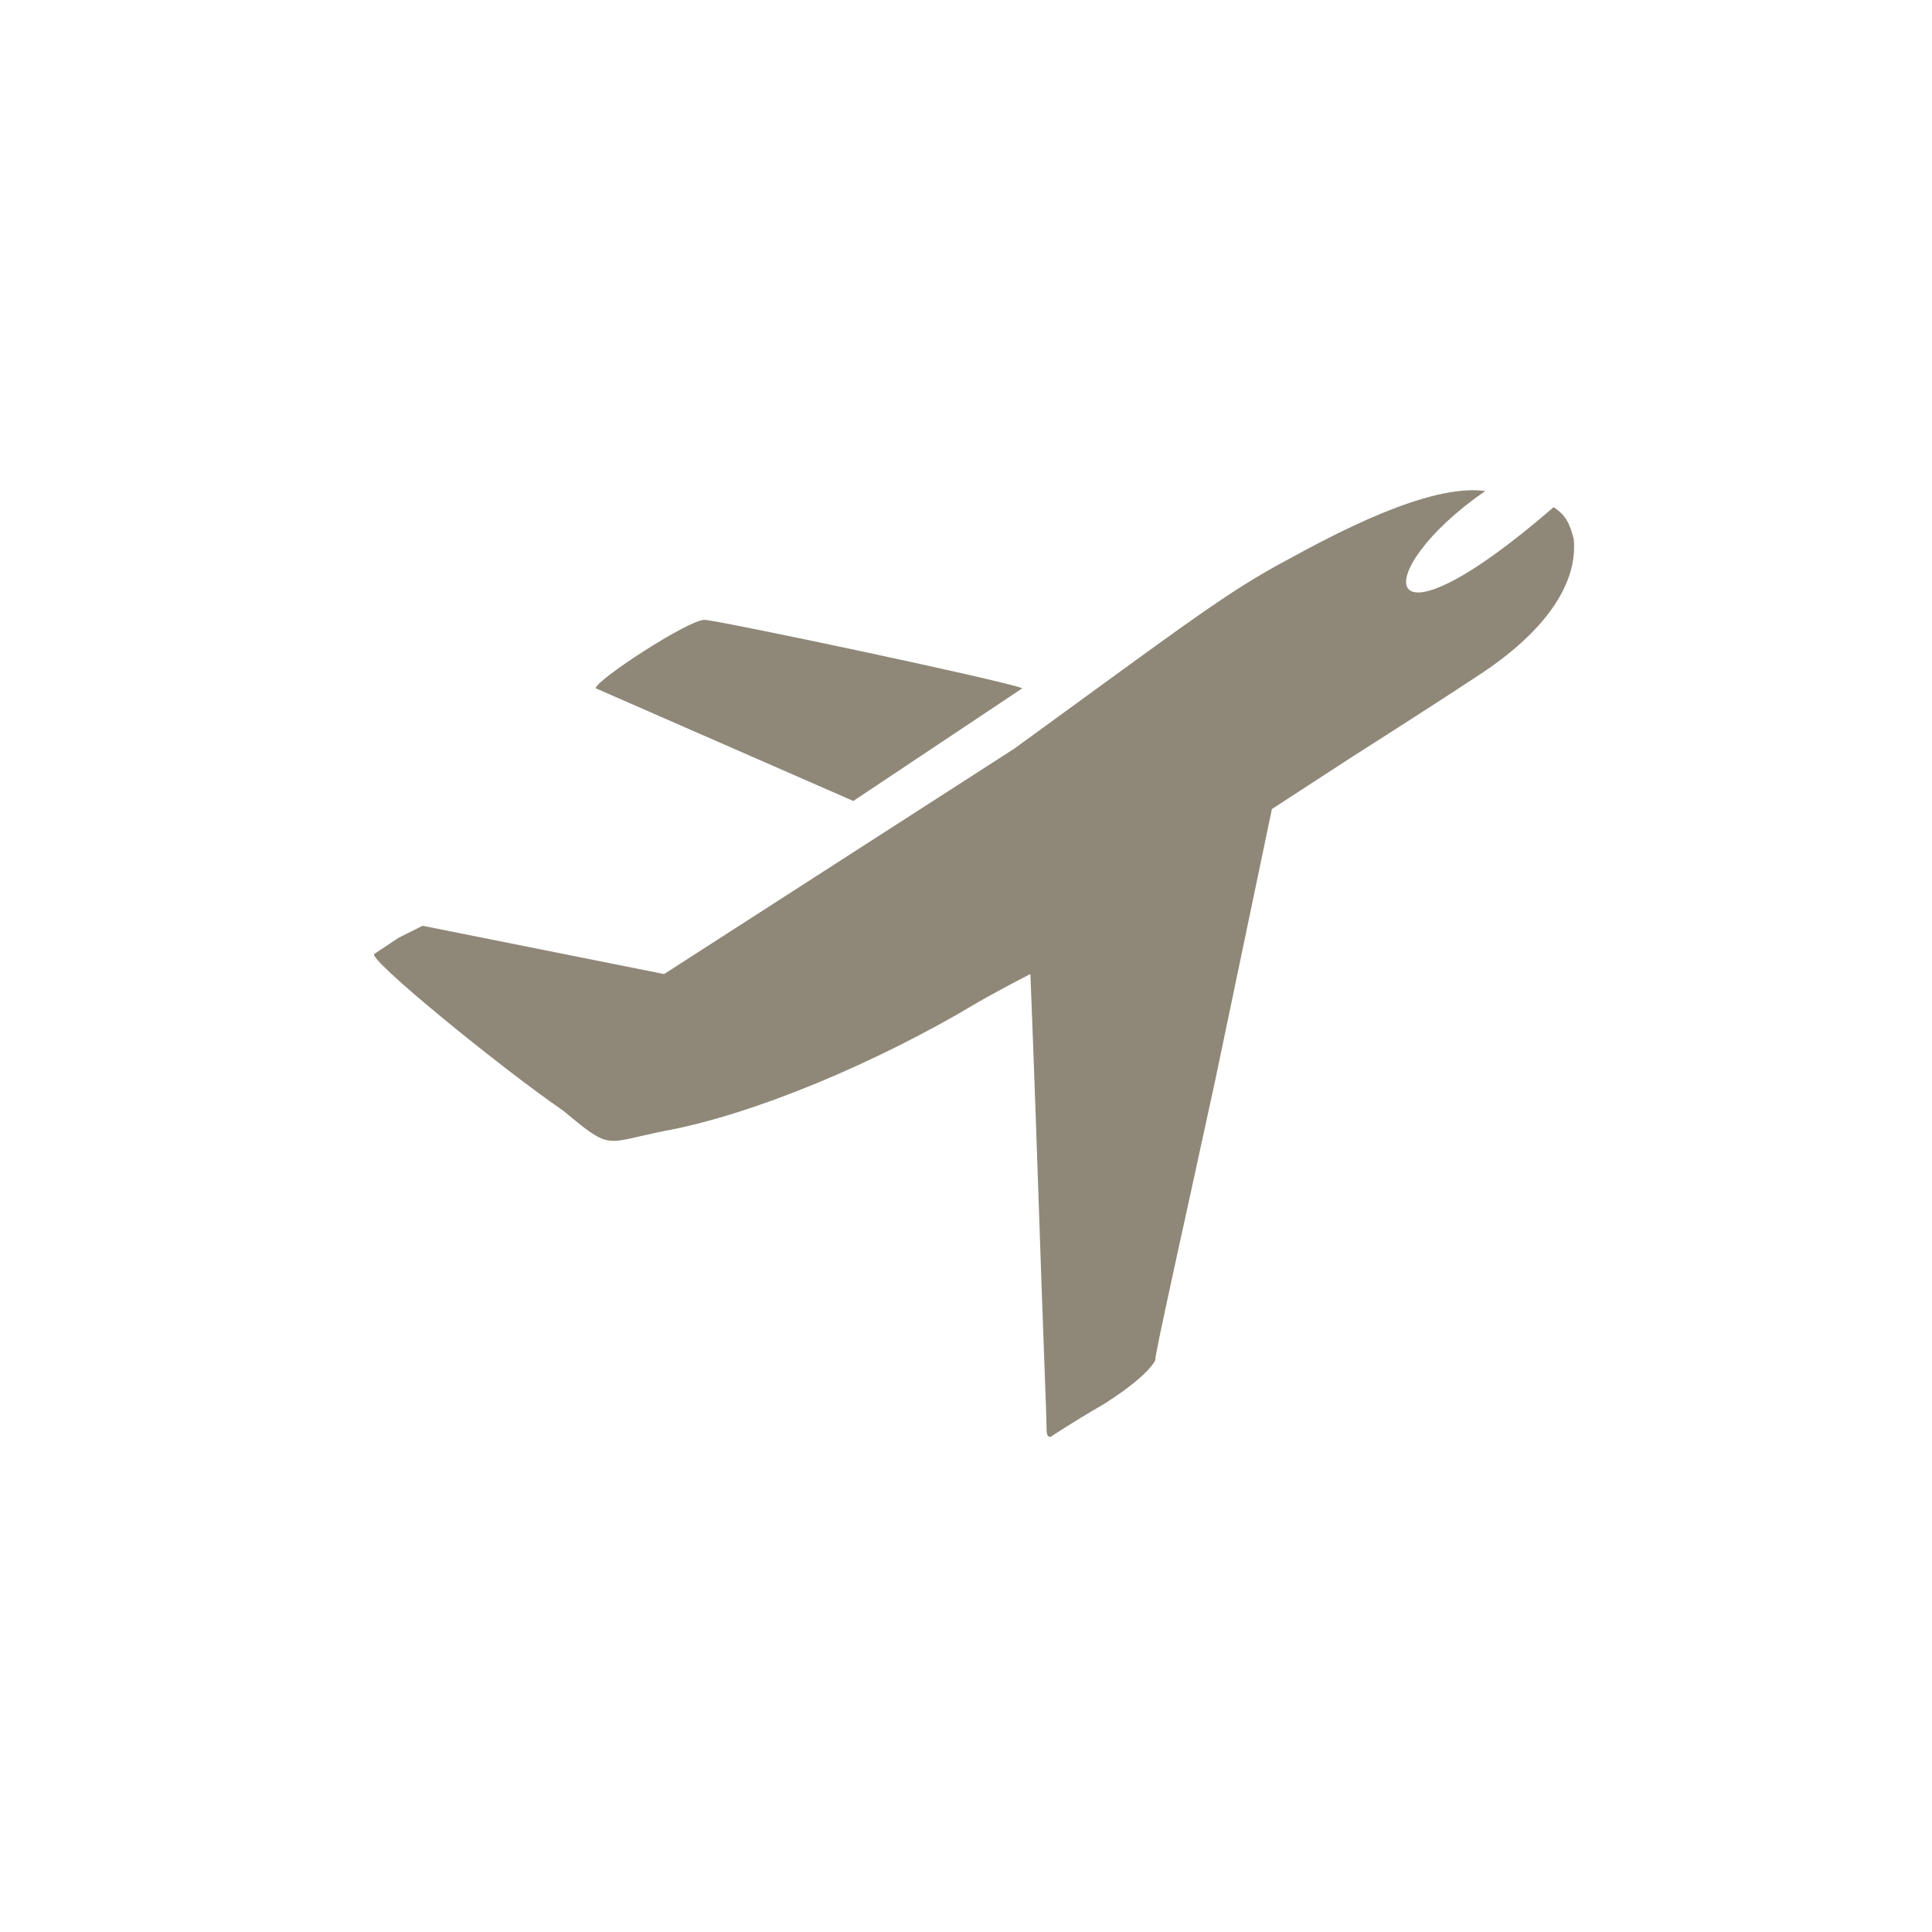
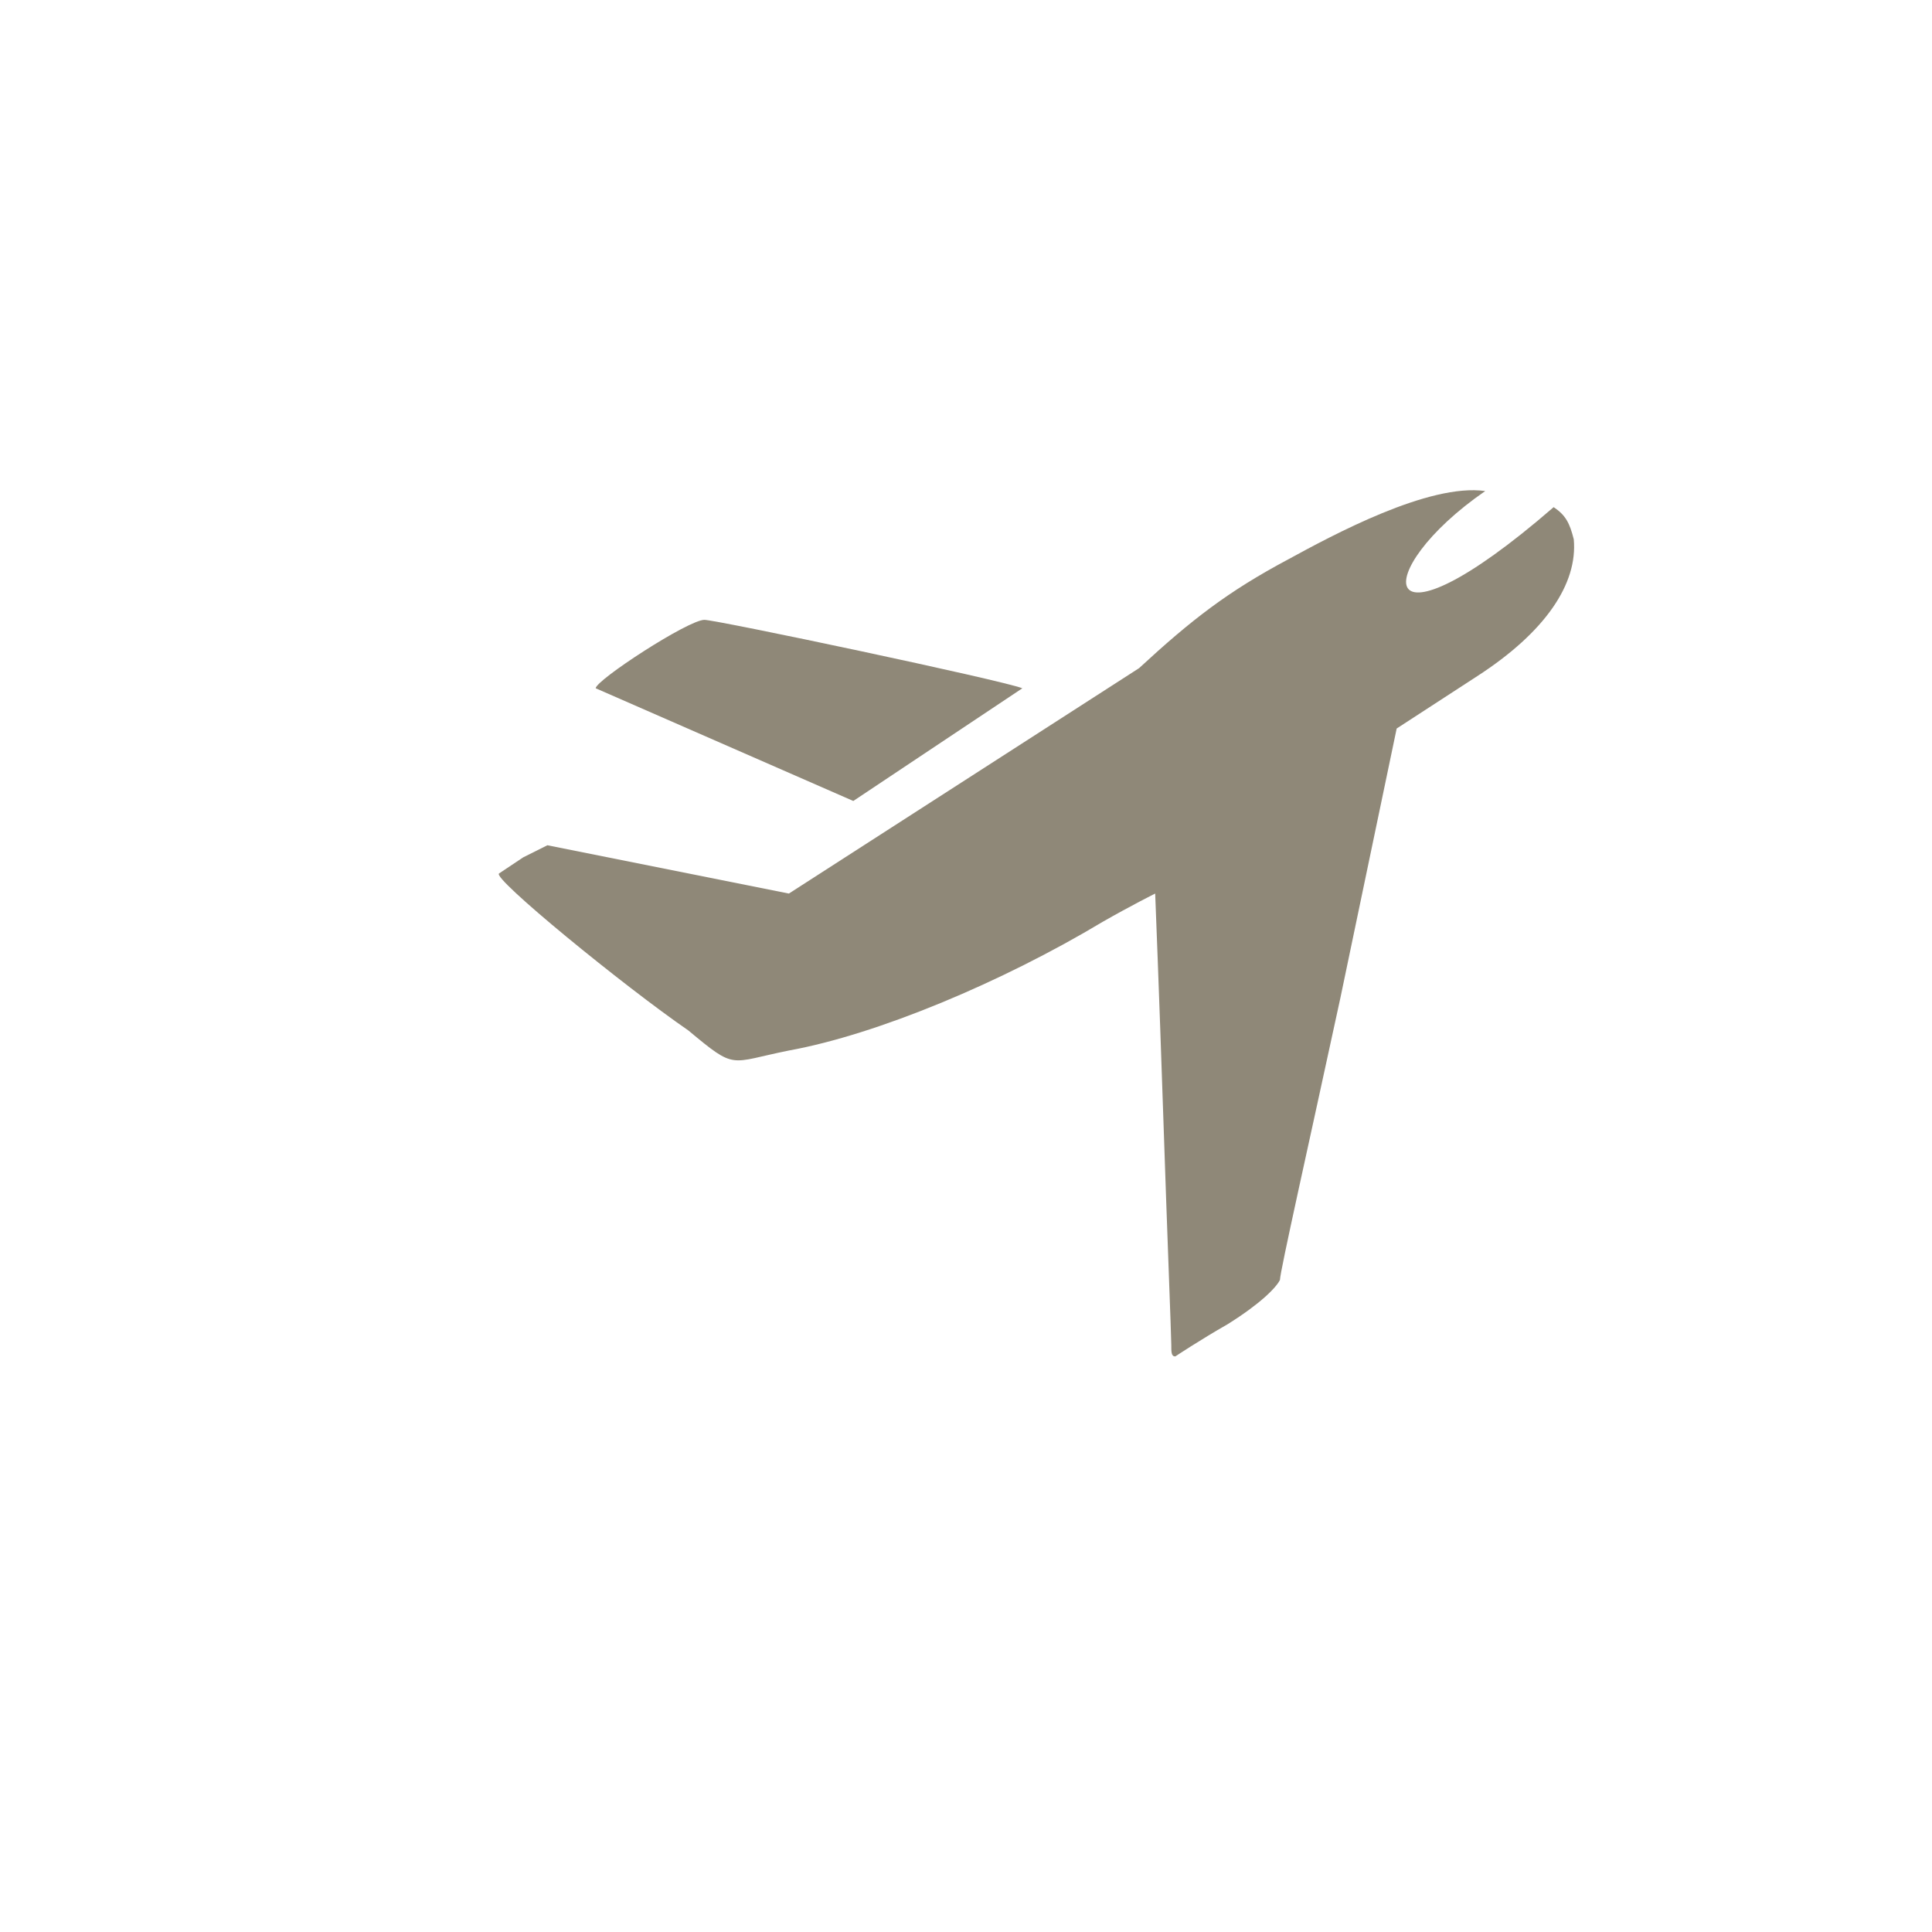
<svg xmlns="http://www.w3.org/2000/svg" version="1.1" id="Ebene_1" x="0px" y="0px" viewBox="0 0 48 48" style="enable-background:new 0 0 48 48;" xml:space="preserve">
  <style type="text/css">
	.st0{fill:#8F8878;}
</style>
-   <path id="path4264" class="st0" d="M32,13.9c1.1-0.6,3.5-1.9,4.9-1.7c-2.9,2-2.8,4.3,1.7,0.4c0.3,0.2,0.4,0.4,0.5,0.8  c0.1,1.1-0.7,2.3-2.4,3.4c-0.6,0.4-2,1.3-3.1,2l-2,1.3l-1.4,6.7c-0.8,3.7-1.5,6.8-1.5,7c-0.1,0.2-0.5,0.6-1.3,1.1  c-0.7,0.4-1.3,0.8-1.3,0.8c-0.1,0-0.1-0.1-0.1-0.3c0-0.2-0.1-2.7-0.2-5.7c-0.1-3-0.2-5.5-0.2-5.5c0,0-0.6,0.3-1.3,0.7  c-2.5,1.5-5.6,2.8-7.8,3.2c-1.5,0.3-1.3,0.5-2.5-0.5c-1.6-1.1-4.9-3.8-4.7-3.9c0,0,0.3-0.2,0.6-0.4l0.6-0.3l3,0.6l3,0.6l8.7-5.6  C29.6,15.4,30.5,14.7,32,13.9L32,13.9z M17.5,15.4c0.3,0,7.4,1.5,7.9,1.7l-4.2,2.8l-6.4-2.8C14.8,16.9,17.1,15.4,17.5,15.4  L17.5,15.4z" />
+   <path id="path4264" class="st0" d="M32,13.9c1.1-0.6,3.5-1.9,4.9-1.7c-2.9,2-2.8,4.3,1.7,0.4c0.3,0.2,0.4,0.4,0.5,0.8  c0.1,1.1-0.7,2.3-2.4,3.4l-2,1.3l-1.4,6.7c-0.8,3.7-1.5,6.8-1.5,7c-0.1,0.2-0.5,0.6-1.3,1.1  c-0.7,0.4-1.3,0.8-1.3,0.8c-0.1,0-0.1-0.1-0.1-0.3c0-0.2-0.1-2.7-0.2-5.7c-0.1-3-0.2-5.5-0.2-5.5c0,0-0.6,0.3-1.3,0.7  c-2.5,1.5-5.6,2.8-7.8,3.2c-1.5,0.3-1.3,0.5-2.5-0.5c-1.6-1.1-4.9-3.8-4.7-3.9c0,0,0.3-0.2,0.6-0.4l0.6-0.3l3,0.6l3,0.6l8.7-5.6  C29.6,15.4,30.5,14.7,32,13.9L32,13.9z M17.5,15.4c0.3,0,7.4,1.5,7.9,1.7l-4.2,2.8l-6.4-2.8C14.8,16.9,17.1,15.4,17.5,15.4  L17.5,15.4z" />
</svg>